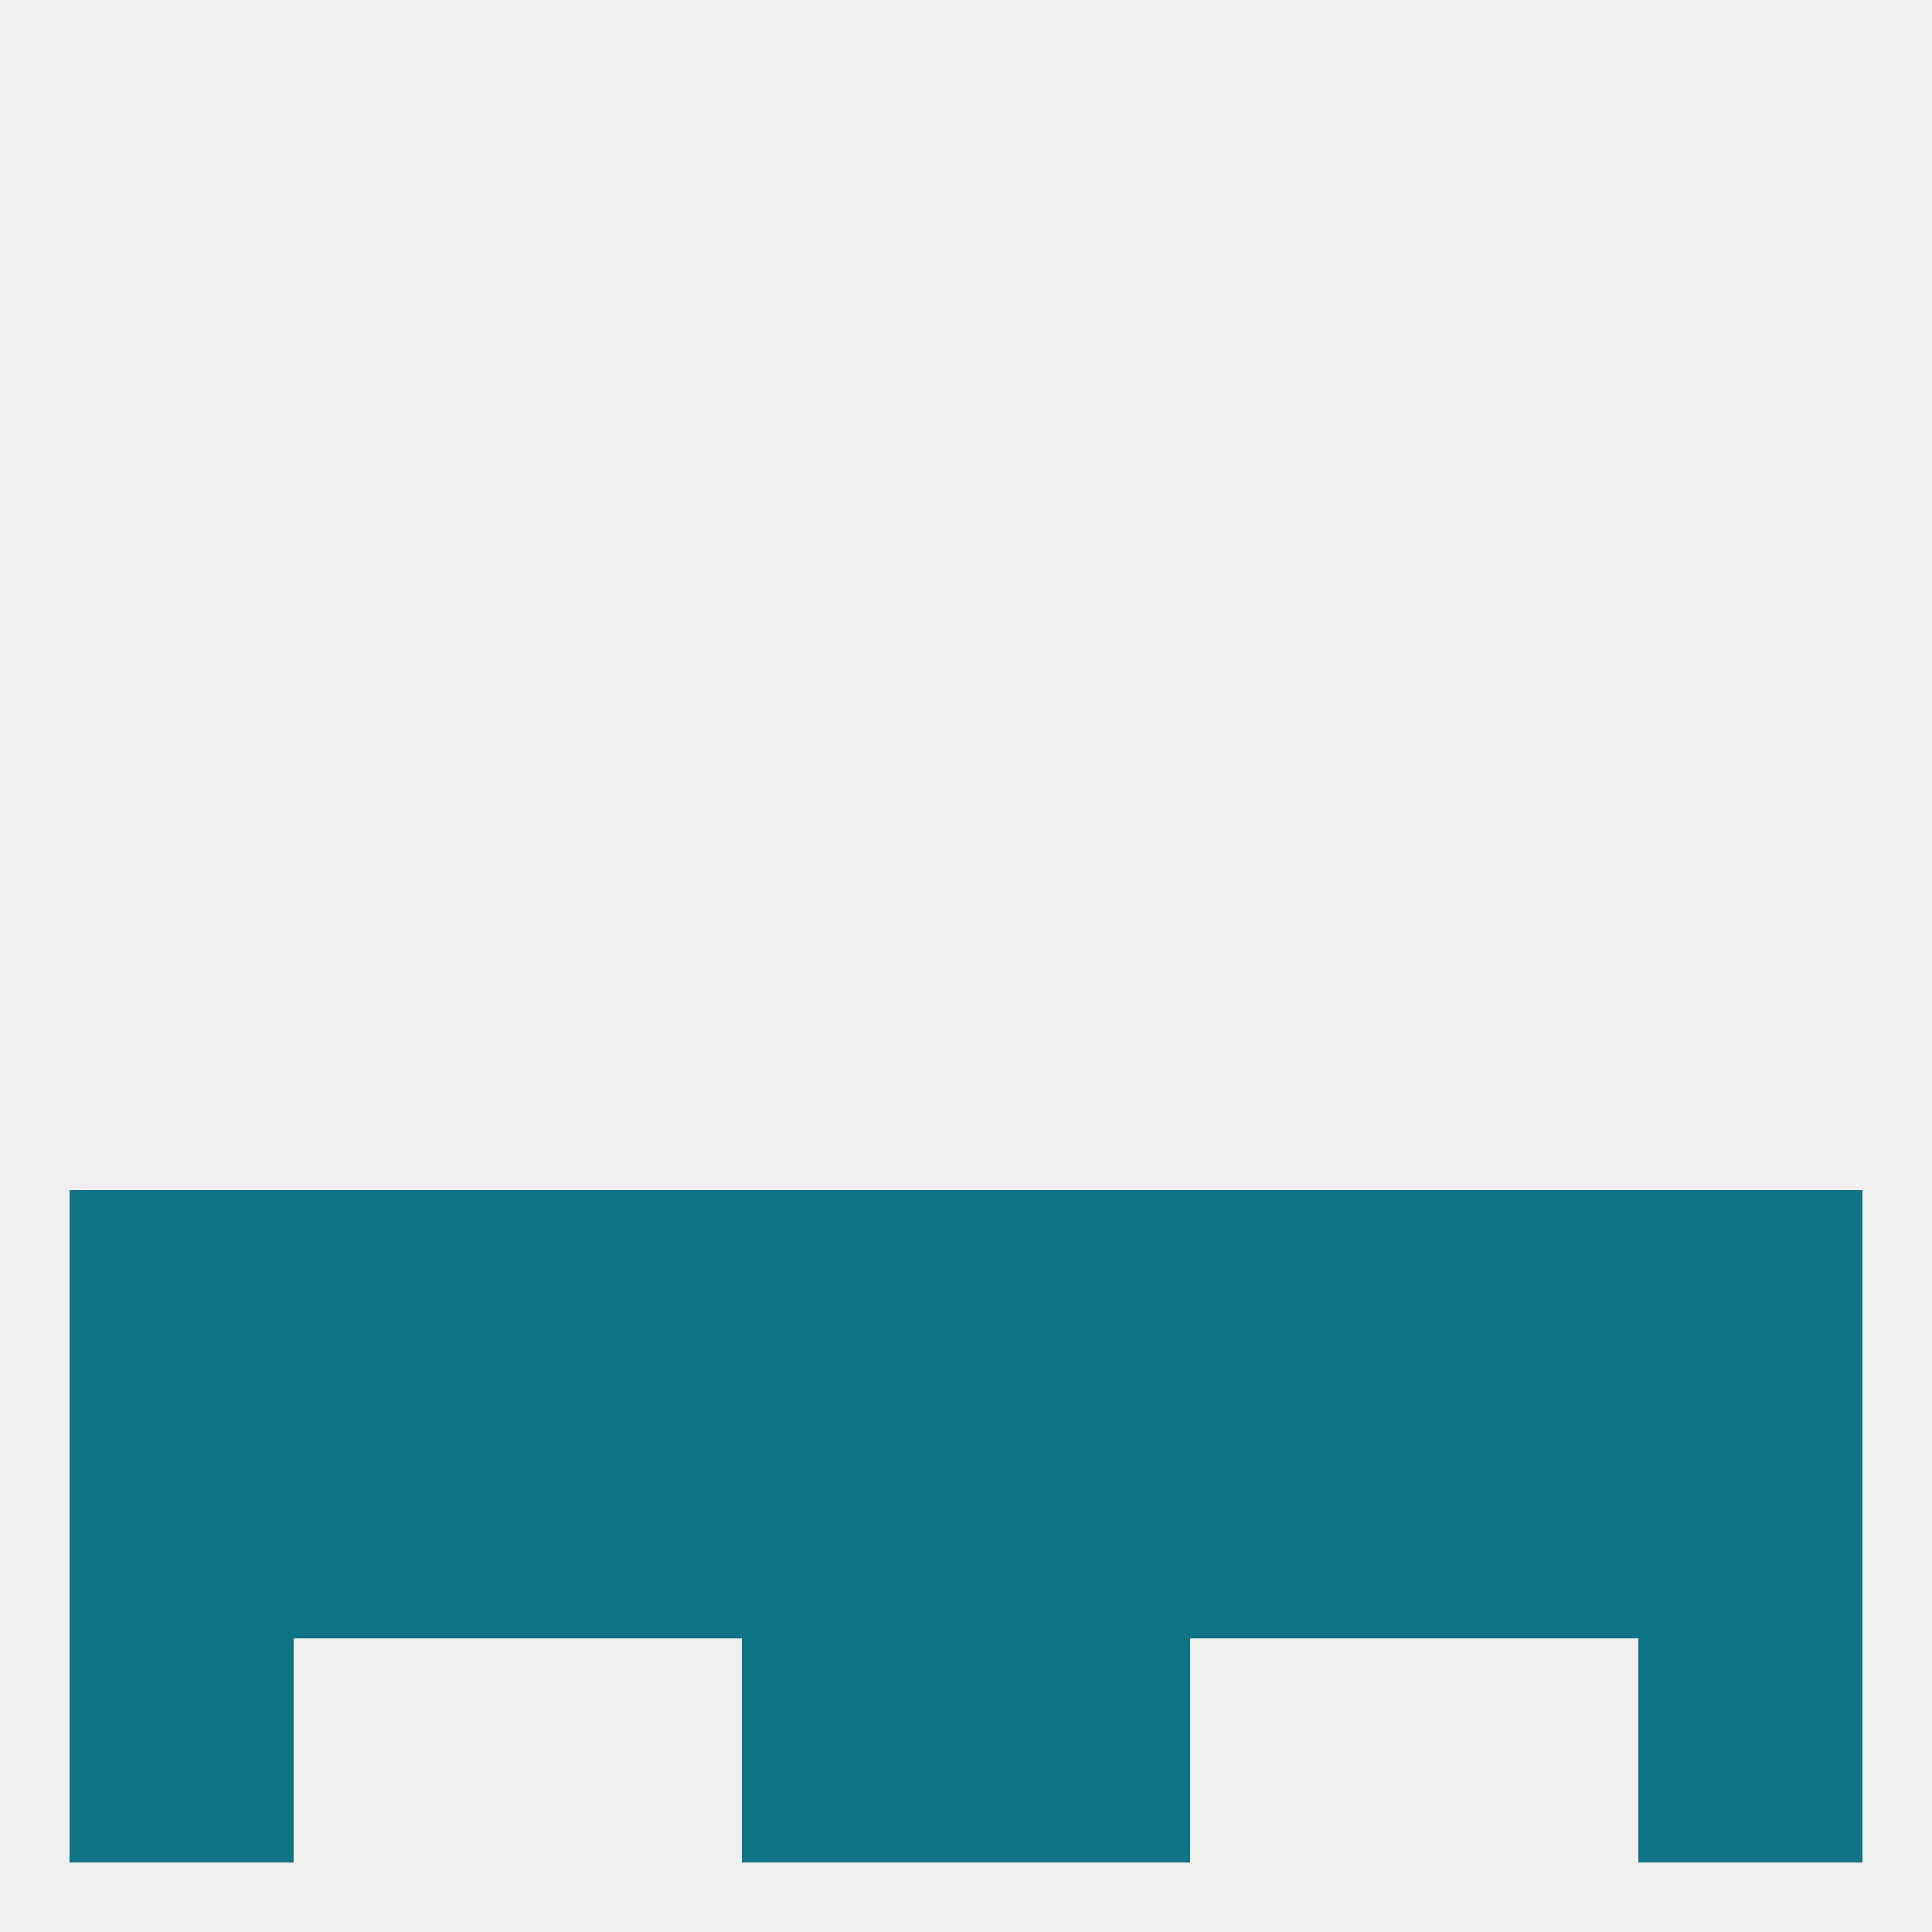
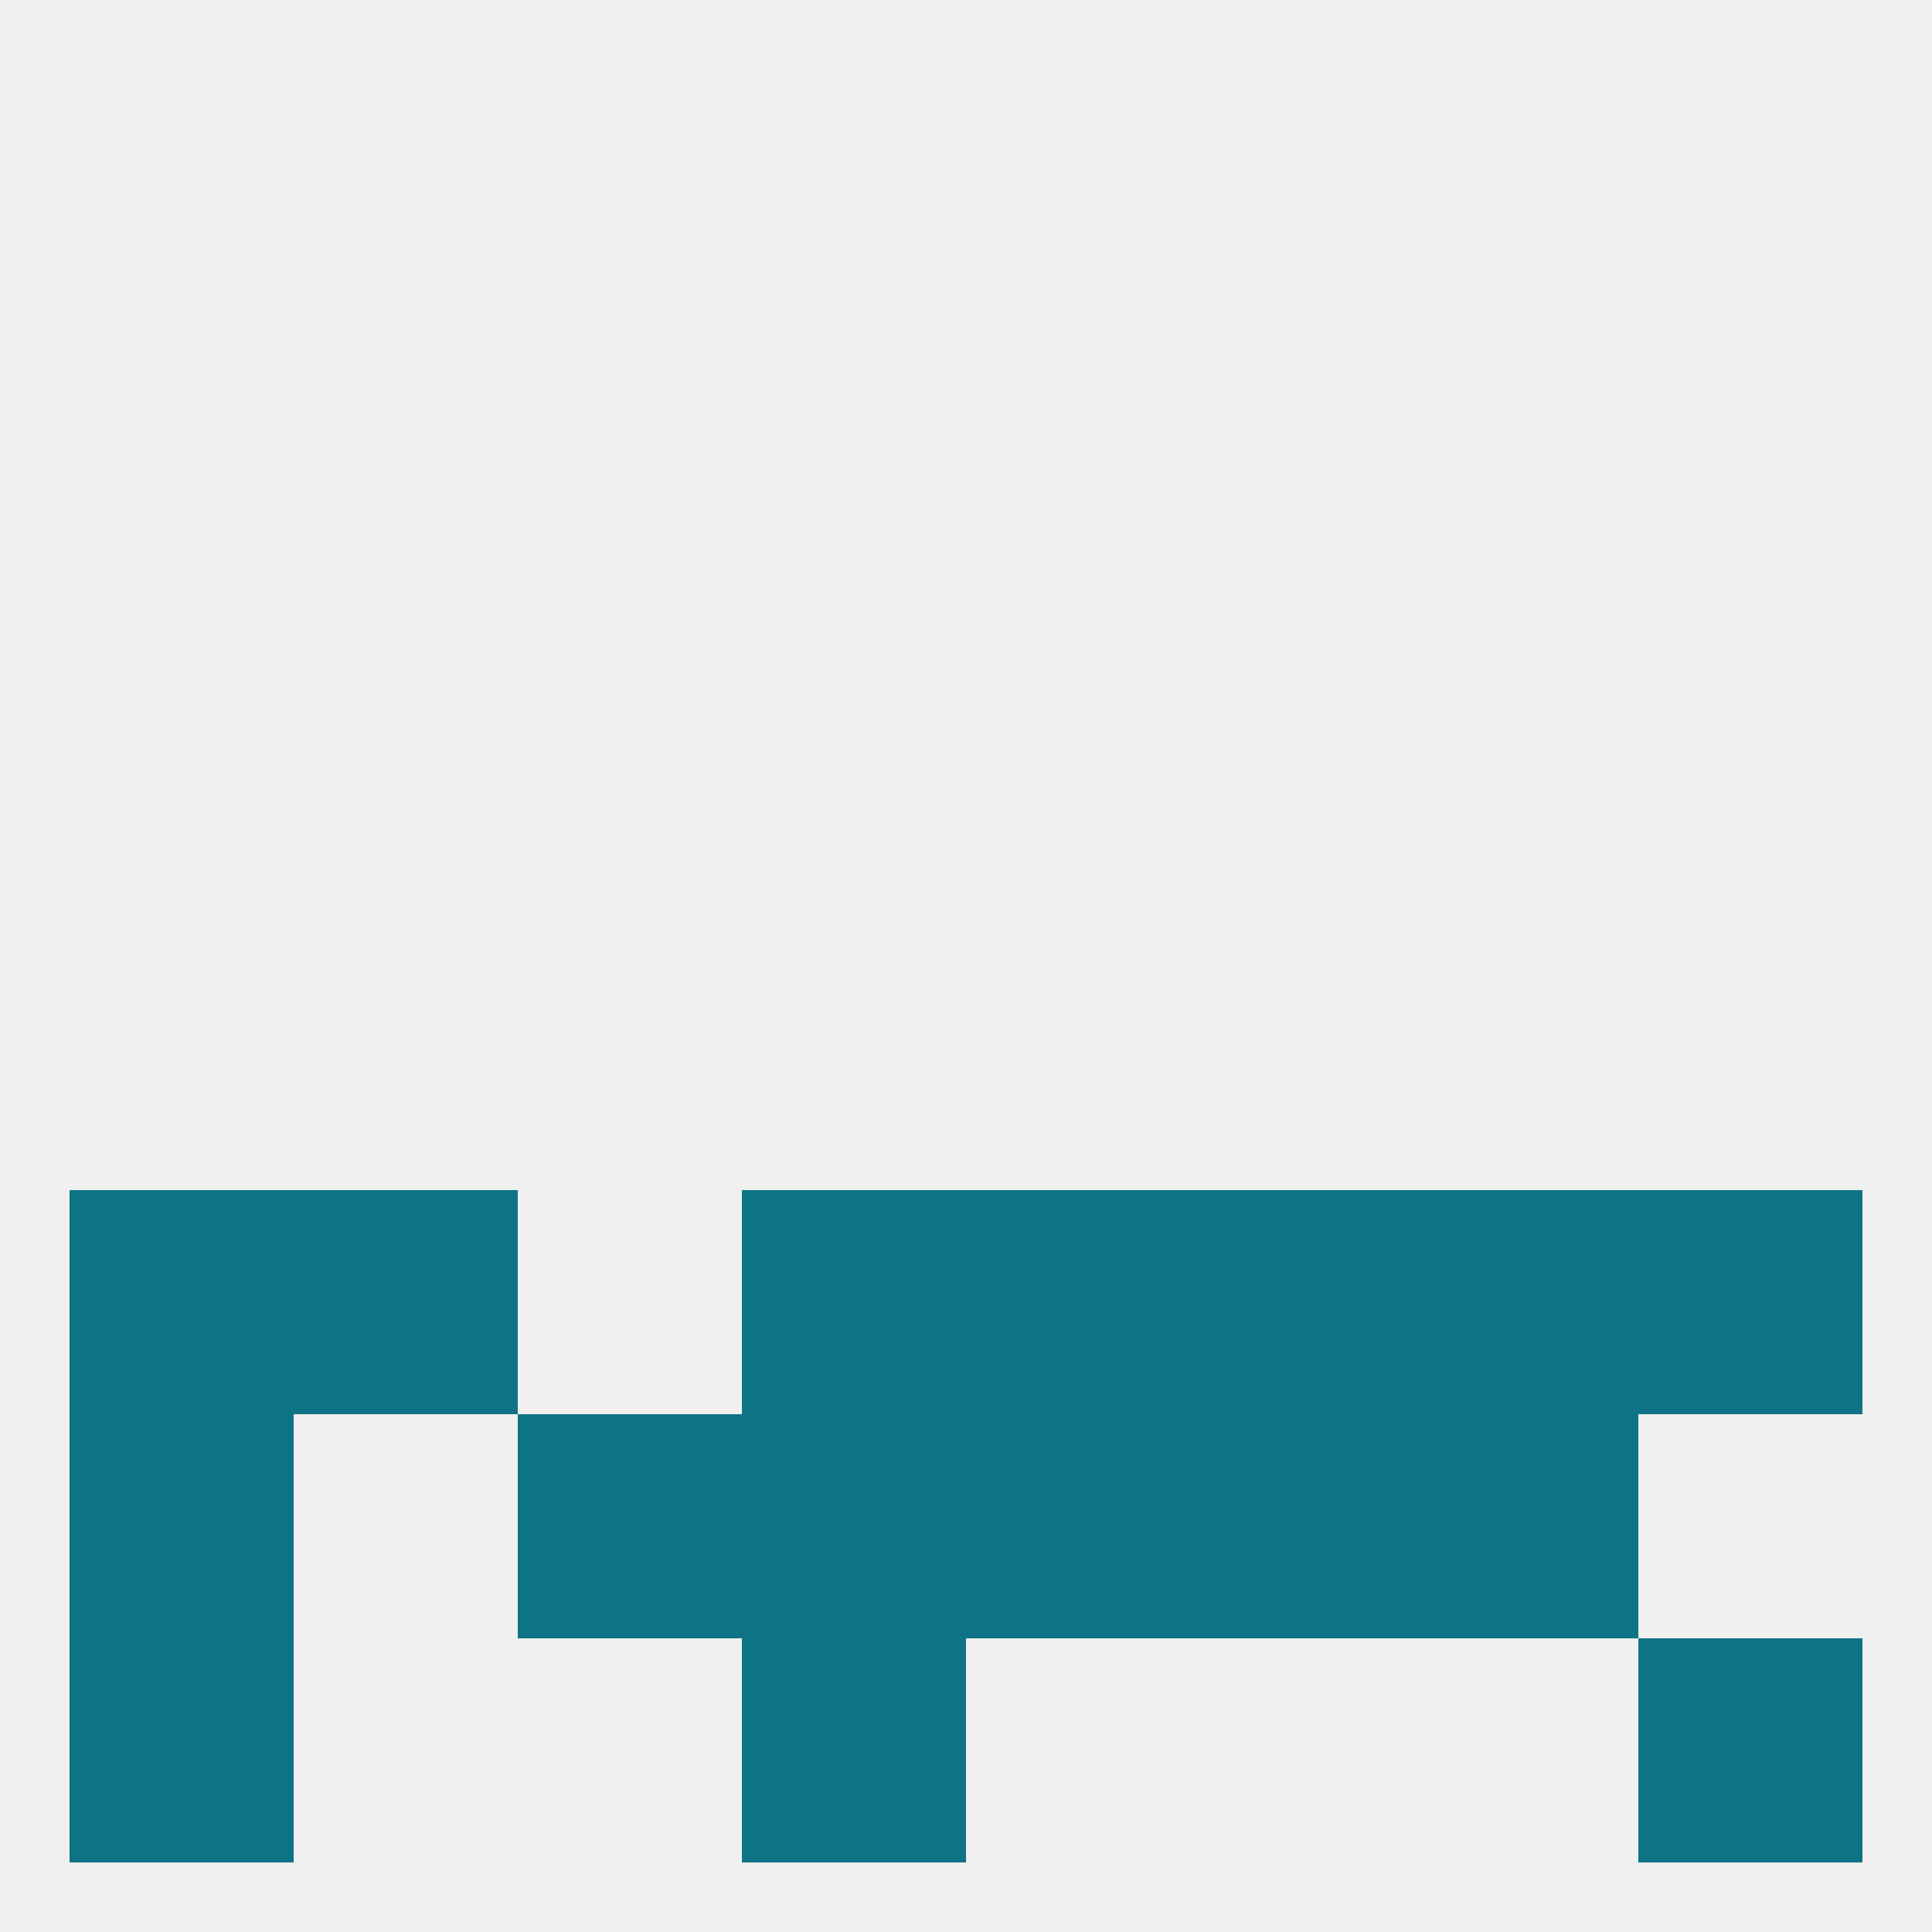
<svg xmlns="http://www.w3.org/2000/svg" version="1.1" baseprofile="full" width="250" height="250" viewBox="0 0 250 250">
  <rect width="100%" height="100%" fill="rgba(240,240,240,255)" />
  <rect x="38" y="154" width="29" height="29" fill="rgba(14,115,133,255)" />
  <rect x="183" y="154" width="29" height="29" fill="rgba(14,115,133,255)" />
-   <rect x="67" y="154" width="29" height="29" fill="rgba(14,115,133,255)" />
  <rect x="125" y="154" width="29" height="29" fill="rgba(14,115,133,255)" />
  <rect x="154" y="154" width="29" height="29" fill="rgba(14,115,133,255)" />
  <rect x="9" y="154" width="29" height="29" fill="rgba(14,115,133,255)" />
  <rect x="212" y="154" width="29" height="29" fill="rgba(14,115,133,255)" />
  <rect x="96" y="154" width="29" height="29" fill="rgba(14,115,133,255)" />
  <rect x="125" y="183" width="29" height="29" fill="rgba(14,115,133,255)" />
  <rect x="9" y="183" width="29" height="29" fill="rgba(14,115,133,255)" />
  <rect x="67" y="183" width="29" height="29" fill="rgba(14,115,133,255)" />
-   <rect x="38" y="183" width="29" height="29" fill="rgba(14,115,133,255)" />
  <rect x="183" y="183" width="29" height="29" fill="rgba(14,115,133,255)" />
-   <rect x="212" y="183" width="29" height="29" fill="rgba(14,115,133,255)" />
  <rect x="154" y="183" width="29" height="29" fill="rgba(14,115,133,255)" />
  <rect x="96" y="183" width="29" height="29" fill="rgba(14,115,133,255)" />
-   <rect x="125" y="212" width="29" height="29" fill="rgba(14,115,133,255)" />
  <rect x="9" y="212" width="29" height="29" fill="rgba(14,115,133,255)" />
  <rect x="212" y="212" width="29" height="29" fill="rgba(14,115,133,255)" />
  <rect x="96" y="212" width="29" height="29" fill="rgba(14,115,133,255)" />
</svg>